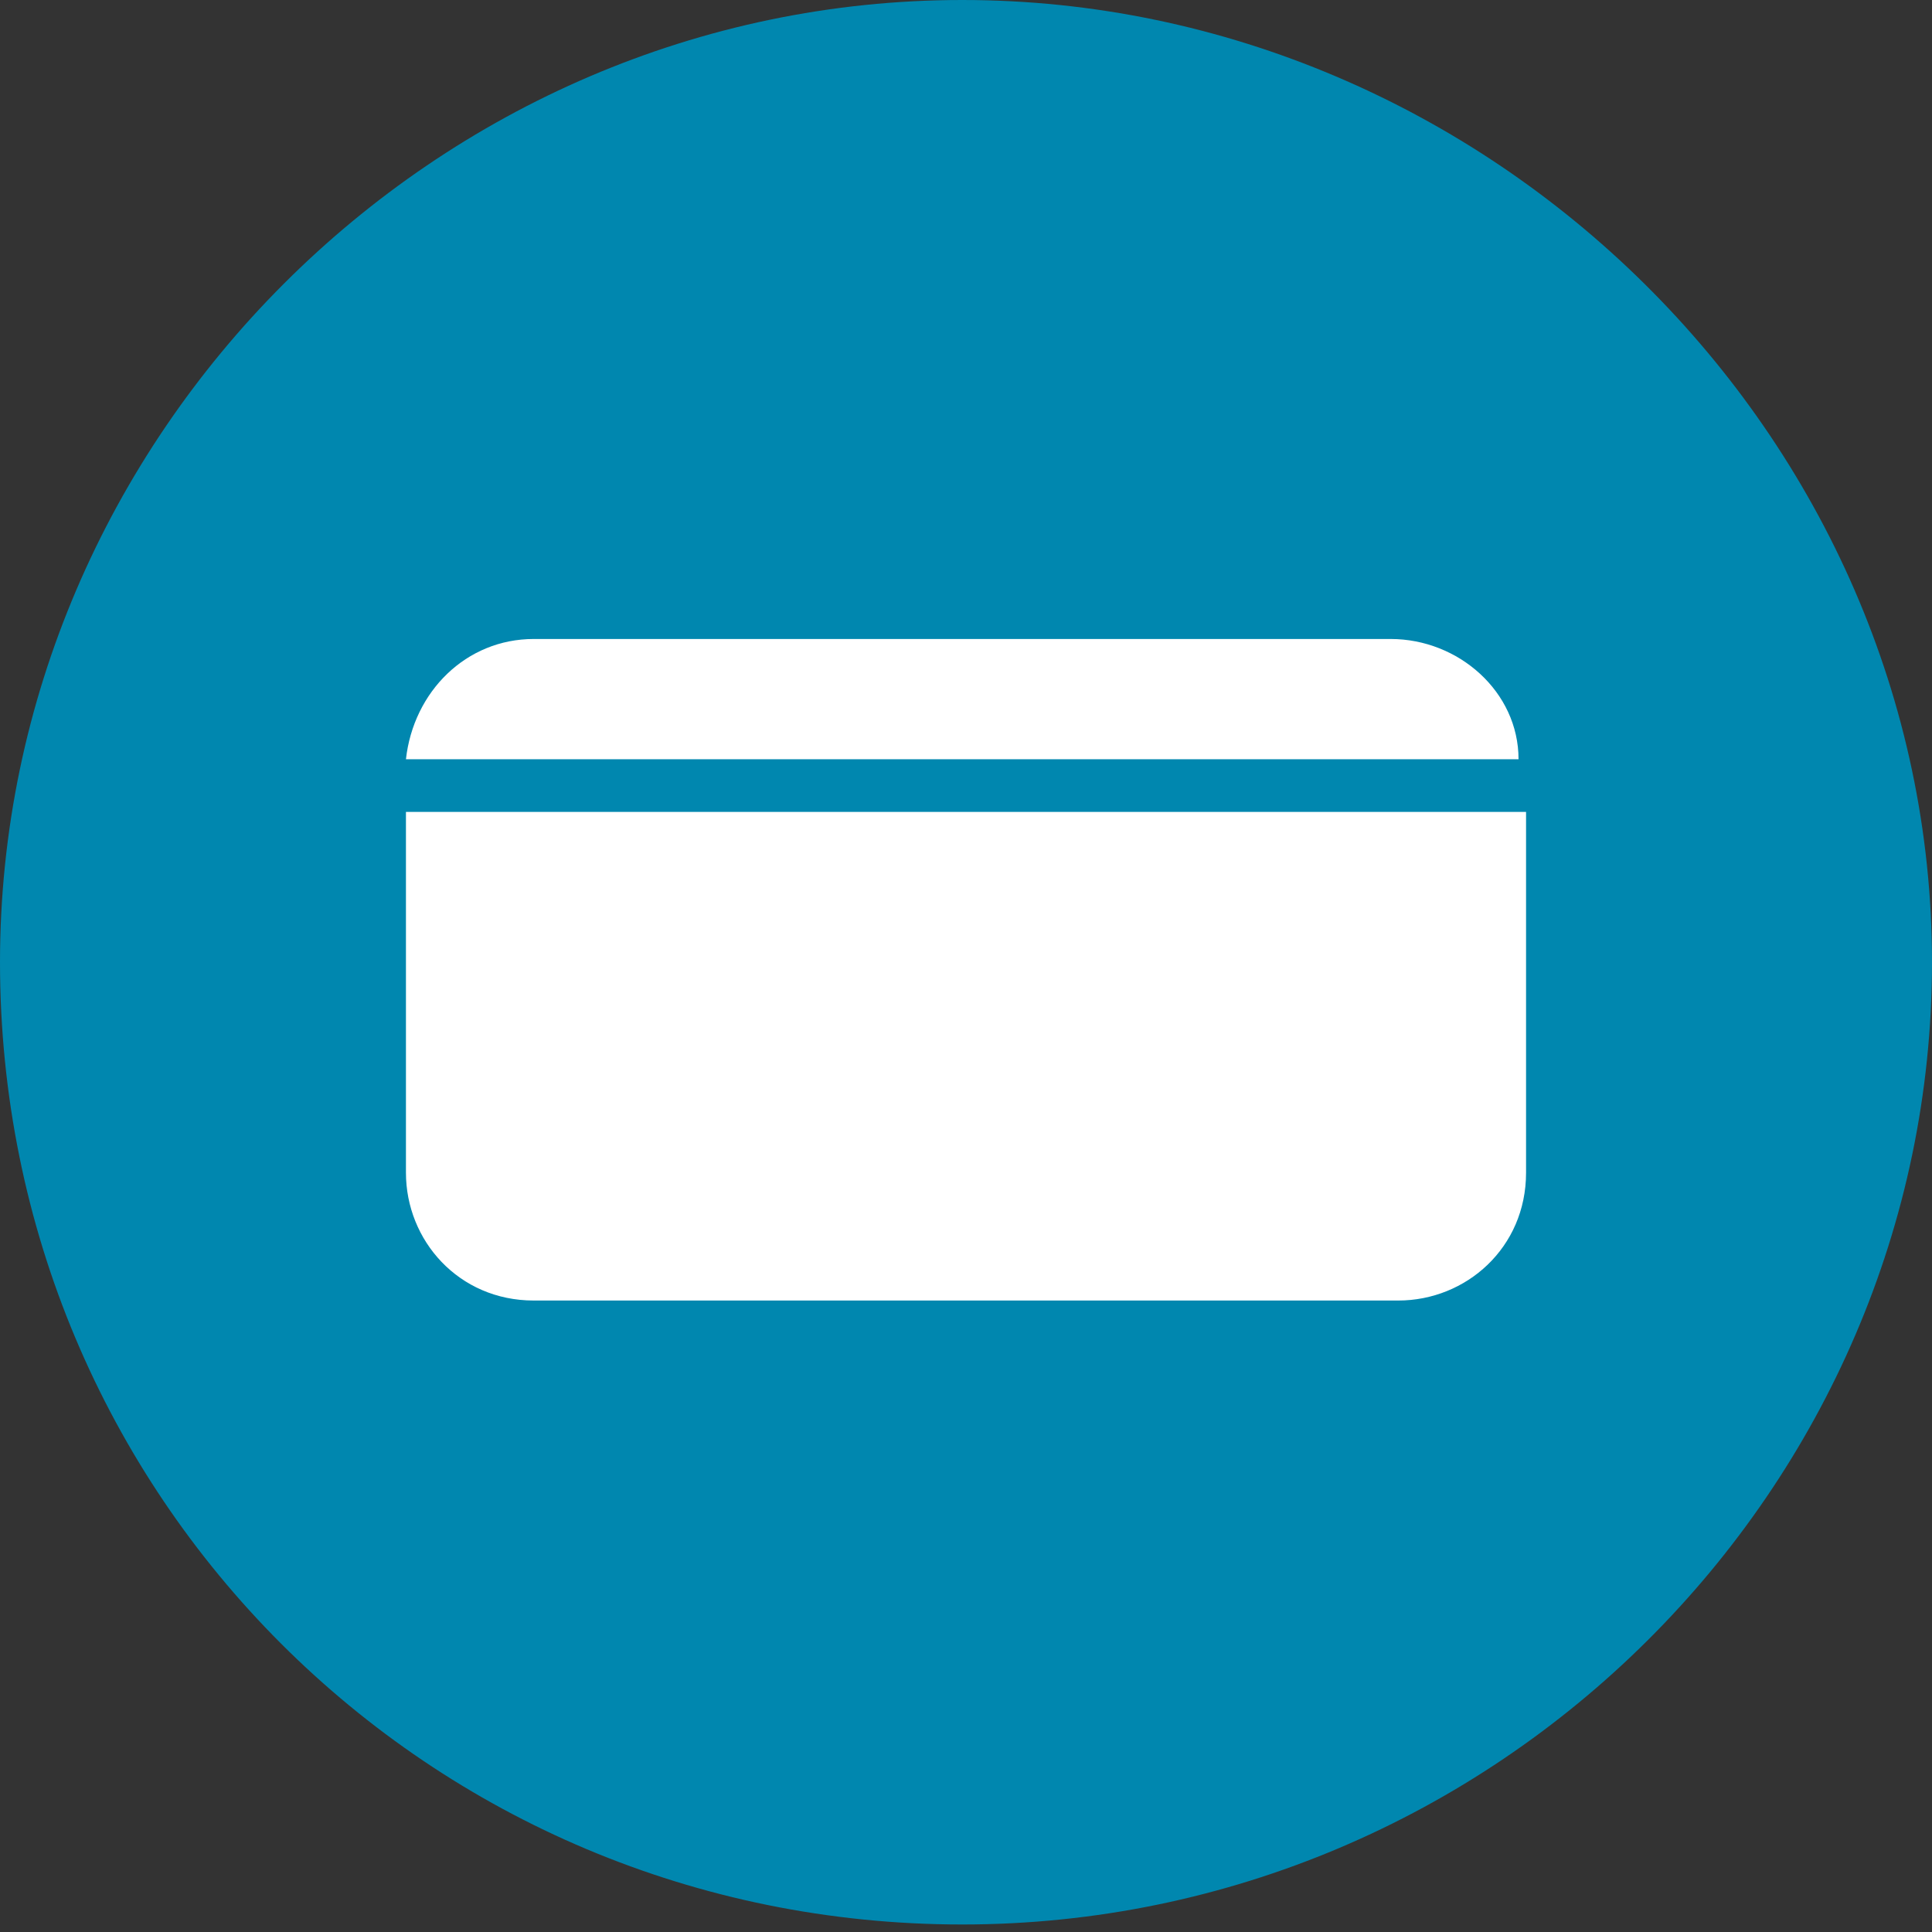
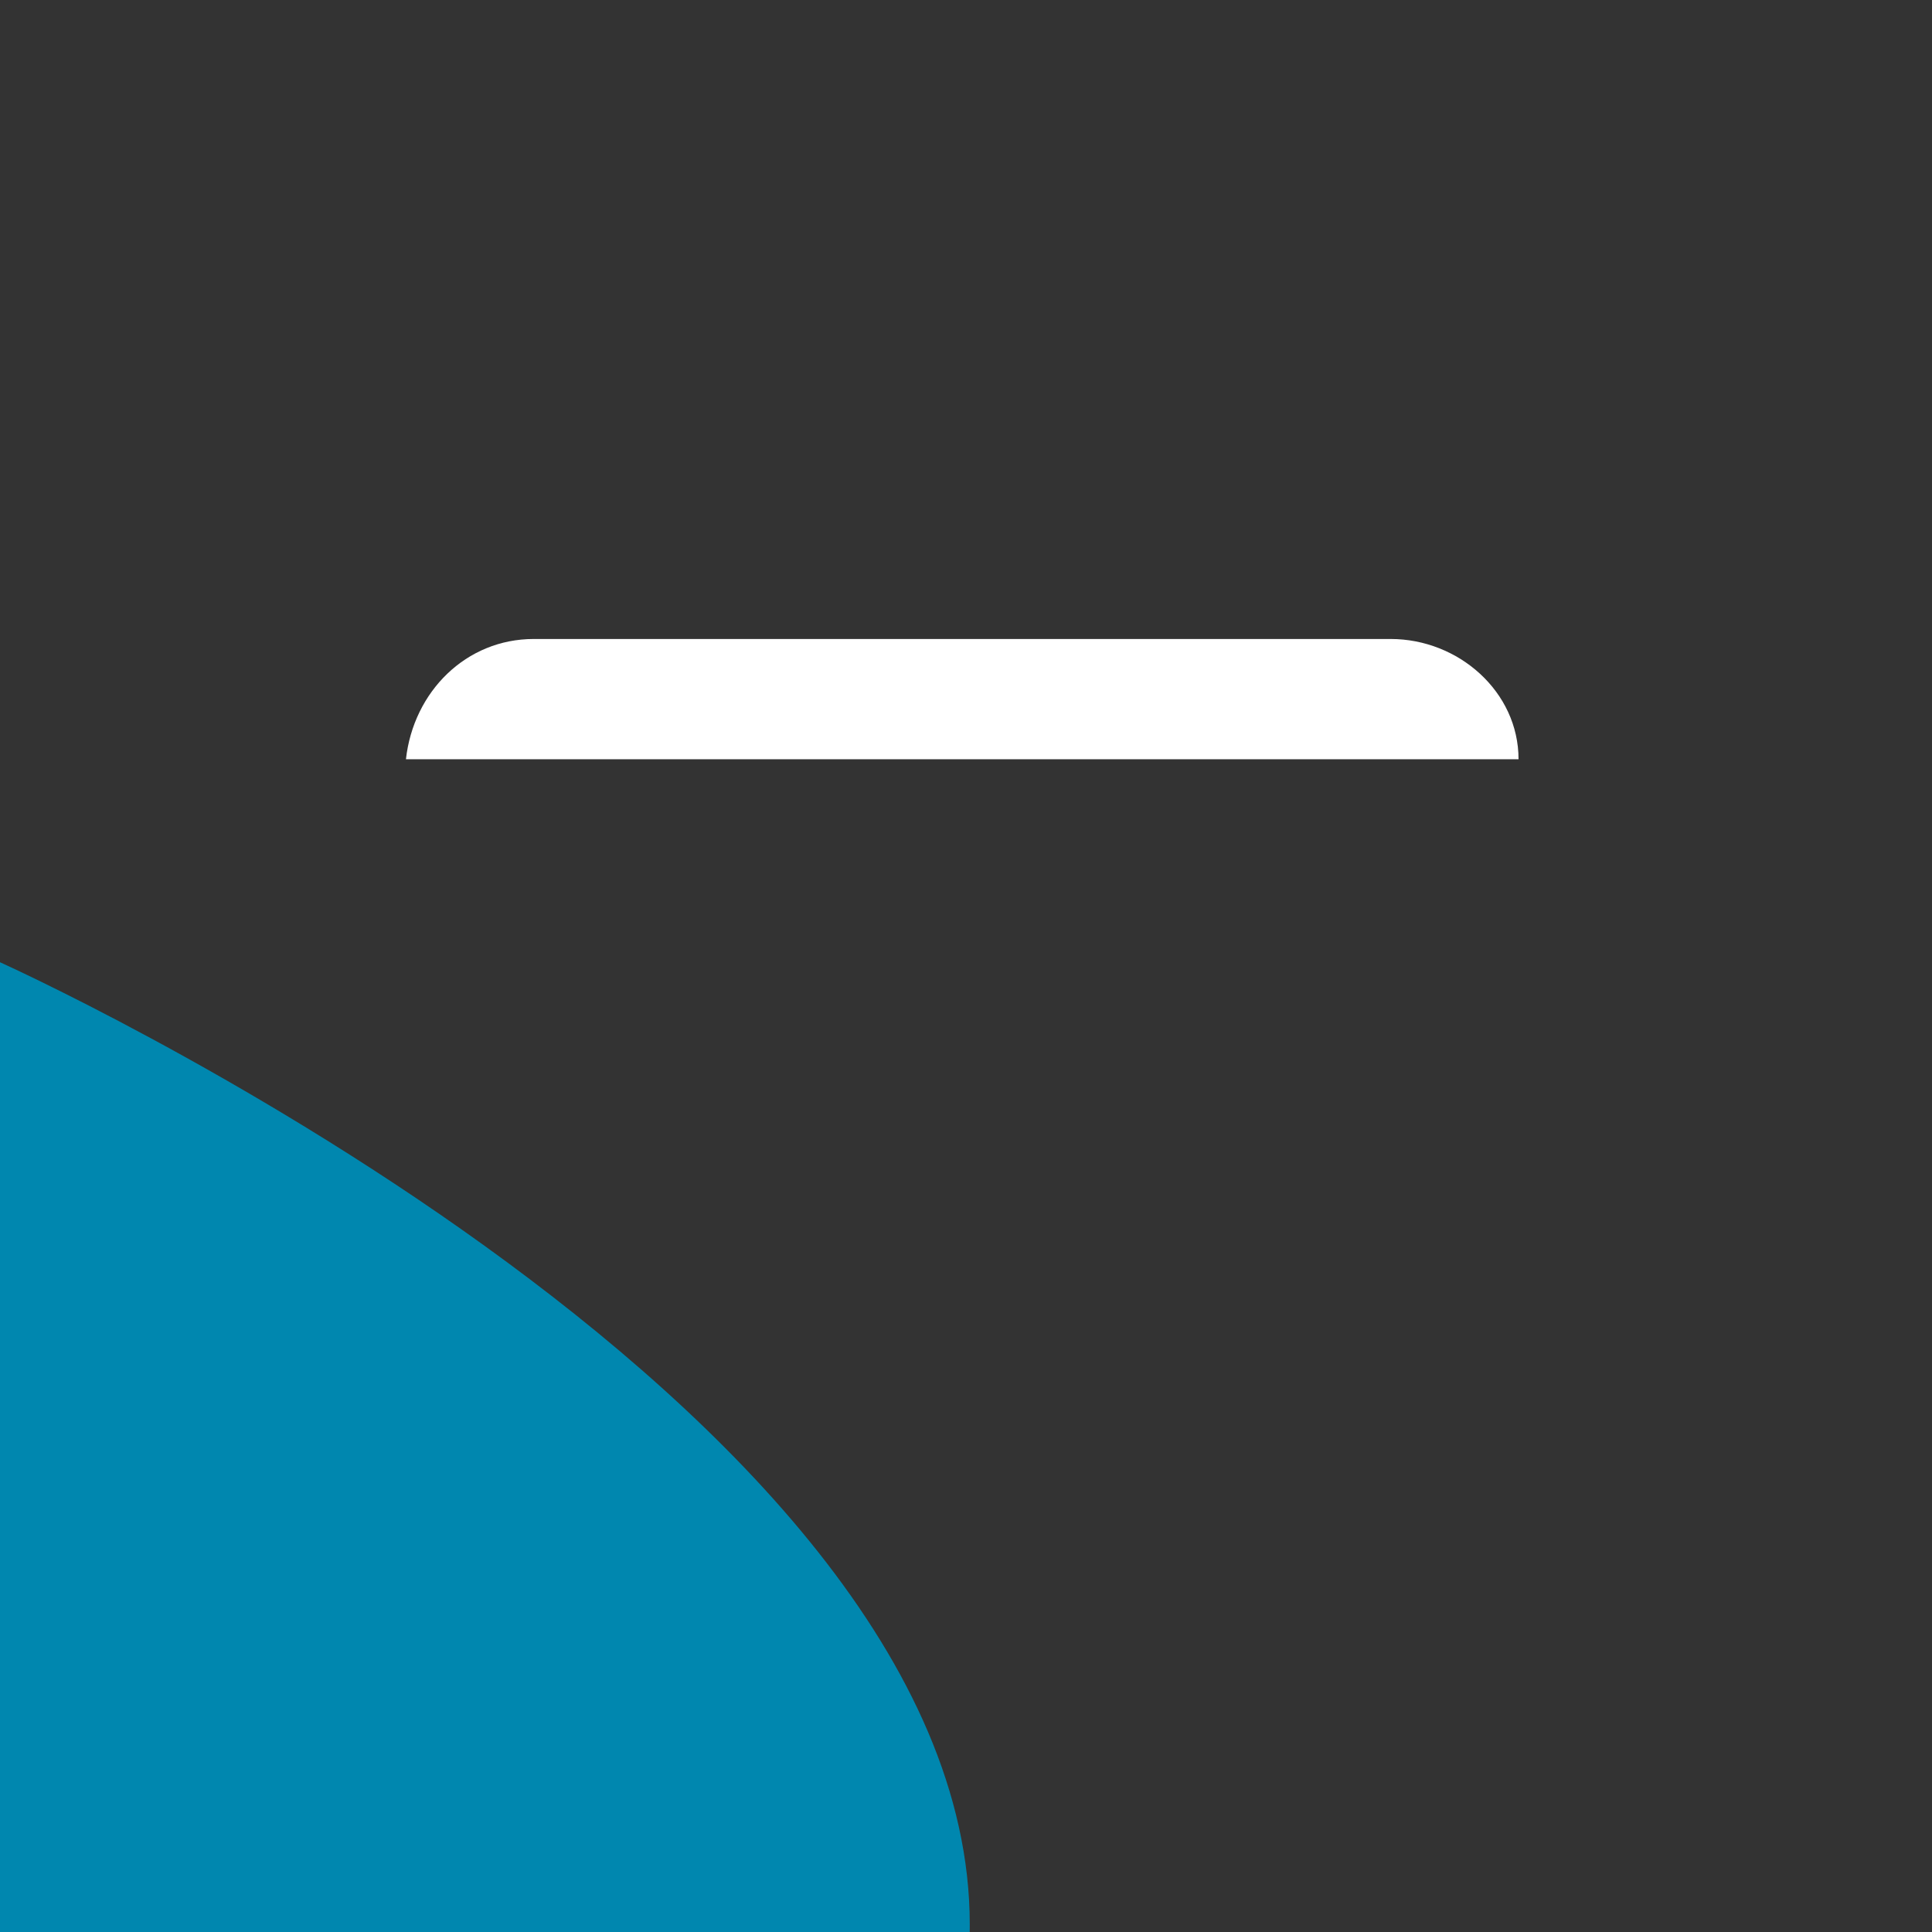
<svg xmlns="http://www.w3.org/2000/svg" id="Warstwa_1" version="1.1" viewBox="0 0 25.7 25.7">
  <rect x="0" y="0" width="25.7" height="25.7" fill="#333333" stroke="none" />
  <defs>
    <style>
      .st0 {
        fill: #0087af;
      }

      .st1 {
        fill: #fff;
      }
    </style>
  </defs>
  <g id="Ebene_2">
    <g id="Ebene_1-2">
      <g>
-         <path class="st0" d="M0,12.8C0,5.8,5.8,0,12.8,0s12.9,5.8,12.9,12.8-5.8,12.8-12.9,12.8S0,19.9,0,12.8" />
+         <path class="st0" d="M0,12.8s12.9,5.8,12.9,12.8-5.8,12.8-12.9,12.8S0,19.9,0,12.8" />
        <path class="st1" d="M20.2,10.1c0-.9-.8-1.6-1.7-1.6H7.1c-.9,0-1.6.7-1.7,1.6h14.8Z" />
-         <path class="st1" d="M5.4,10.8v4.8c0,.9.7,1.7,1.7,1.7h11.5c.9,0,1.7-.7,1.7-1.7v-4.8H5.4Z" />
      </g>
    </g>
  </g>
</svg>